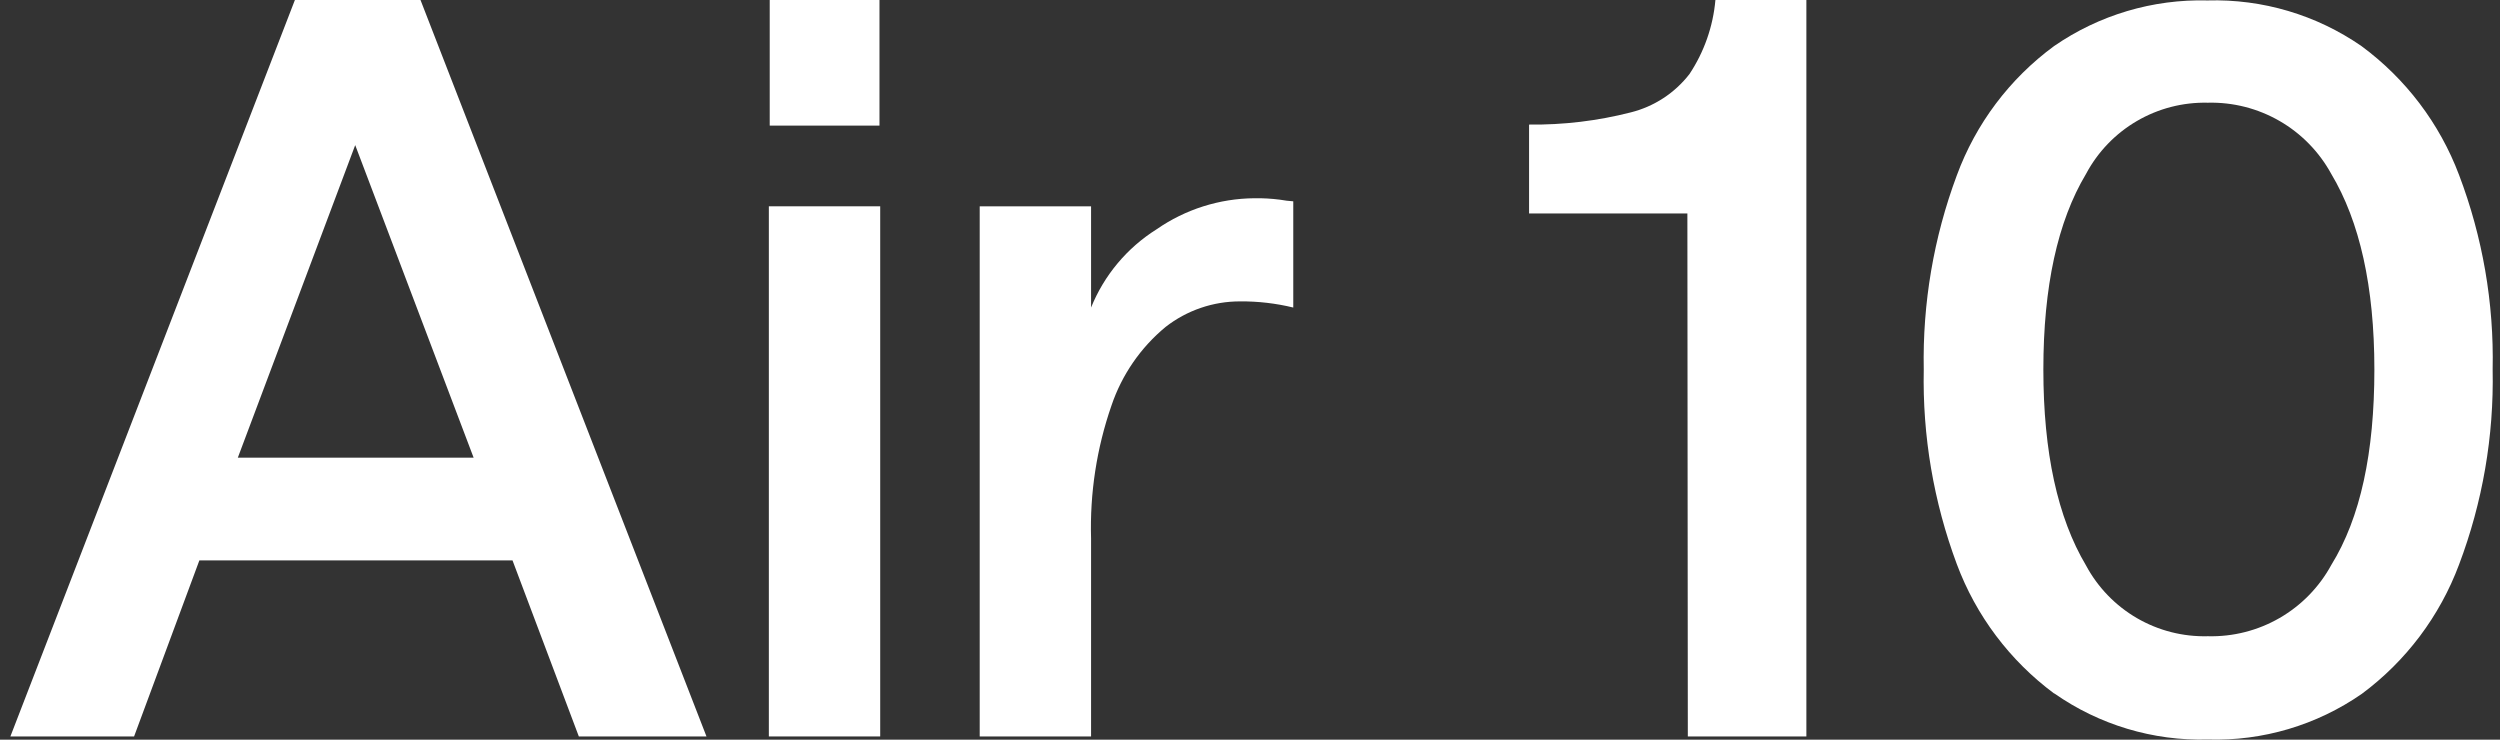
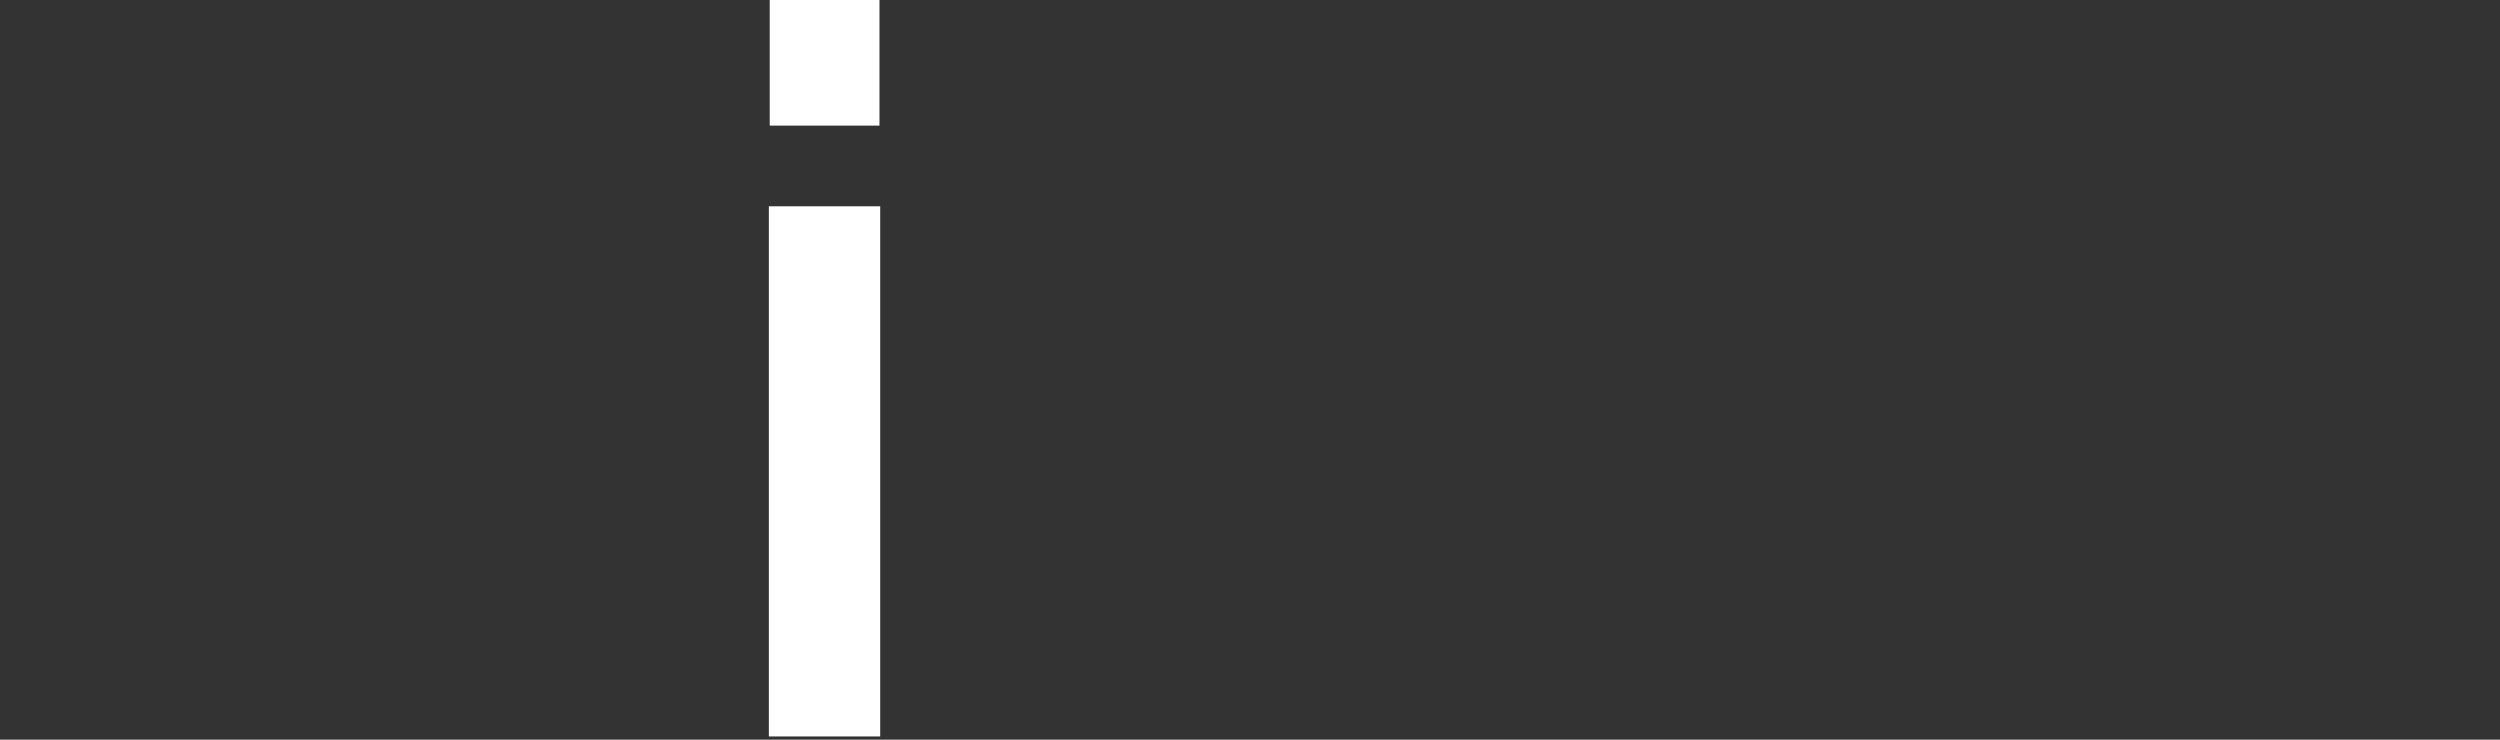
<svg xmlns="http://www.w3.org/2000/svg" fill="none" viewBox="0 0 169 50" height="50" width="169">
  <rect x="0" y="0" width="169" height="50" fill="#333333" stroke="none" />
-   <path fill="white" d="M19.935 0H28.426L47.758 49.784H39.129L34.645 37.881H13.478L9.064 49.784H0.702L19.935 0ZM32.017 30.938L24.012 9.81L16.077 30.938H32.017Z" />
-   <path fill="white" d="M59.453 0H52.033V8.491H59.453V0Z" />
-   <path fill="white" d="M83.834 20.374C82.009 20.369 80.235 20.977 78.795 22.1C77.105 23.497 75.837 25.338 75.135 27.416C74.135 30.3 73.668 33.342 73.756 36.393V49.784H66.228V13.946H73.756V20.79C74.639 18.607 76.187 16.757 78.18 15.504C80.127 14.151 82.436 13.418 84.806 13.401C85.383 13.392 85.96 13.426 86.532 13.5C86.827 13.553 87.125 13.589 87.425 13.609V20.79C86.25 20.504 85.044 20.364 83.834 20.374Z" />
-   <path fill="white" d="M114.067 14.432H103.365V8.421C105.682 8.449 107.993 8.172 110.238 7.598C111.814 7.204 113.211 6.293 114.206 5.009C115.2 3.512 115.804 1.79 115.962 0H122.111V49.784H114.097L114.067 14.432Z" />
-   <path fill="white" d="M138.855 46.877C135.864 44.657 133.579 41.619 132.278 38.129C130.711 33.925 129.953 29.462 130.046 24.976C129.959 20.504 130.716 16.055 132.278 11.863C133.564 8.364 135.851 5.321 138.855 3.115C141.899 1.013 145.532 -0.067 149.23 0.03C152.938 -0.077 156.584 1.004 159.635 3.115C162.627 5.321 164.918 8.345 166.231 11.823C167.826 16.021 168.598 20.487 168.503 24.976C168.595 29.478 167.824 33.956 166.231 38.168C164.929 41.655 162.645 44.691 159.655 46.907C156.606 49.022 152.959 50.103 149.25 49.992C145.547 50.093 141.91 49.001 138.874 46.877M157.592 38.198C159.575 34.994 160.508 30.58 160.508 24.976C160.508 19.372 159.516 14.968 157.592 11.754C156.777 10.263 155.568 9.025 154.097 8.177C152.625 7.328 150.948 6.901 149.25 6.943C147.566 6.904 145.905 7.332 144.452 8.182C142.998 9.031 141.809 10.268 141.017 11.754C139.093 14.968 138.131 19.375 138.131 24.976C138.131 30.577 139.093 34.994 141.017 38.228C141.812 39.709 143.003 40.94 144.456 41.785C145.91 42.629 147.569 43.053 149.25 43.009C150.948 43.053 152.626 42.627 154.098 41.778C155.57 40.929 156.779 39.691 157.592 38.198Z" />
+   <path fill="white" d="M59.453 0H52.033V8.491H59.453Z" />
  <path fill="white" d="M59.502 13.946H51.974V49.784H59.502V13.946Z" />
</svg>